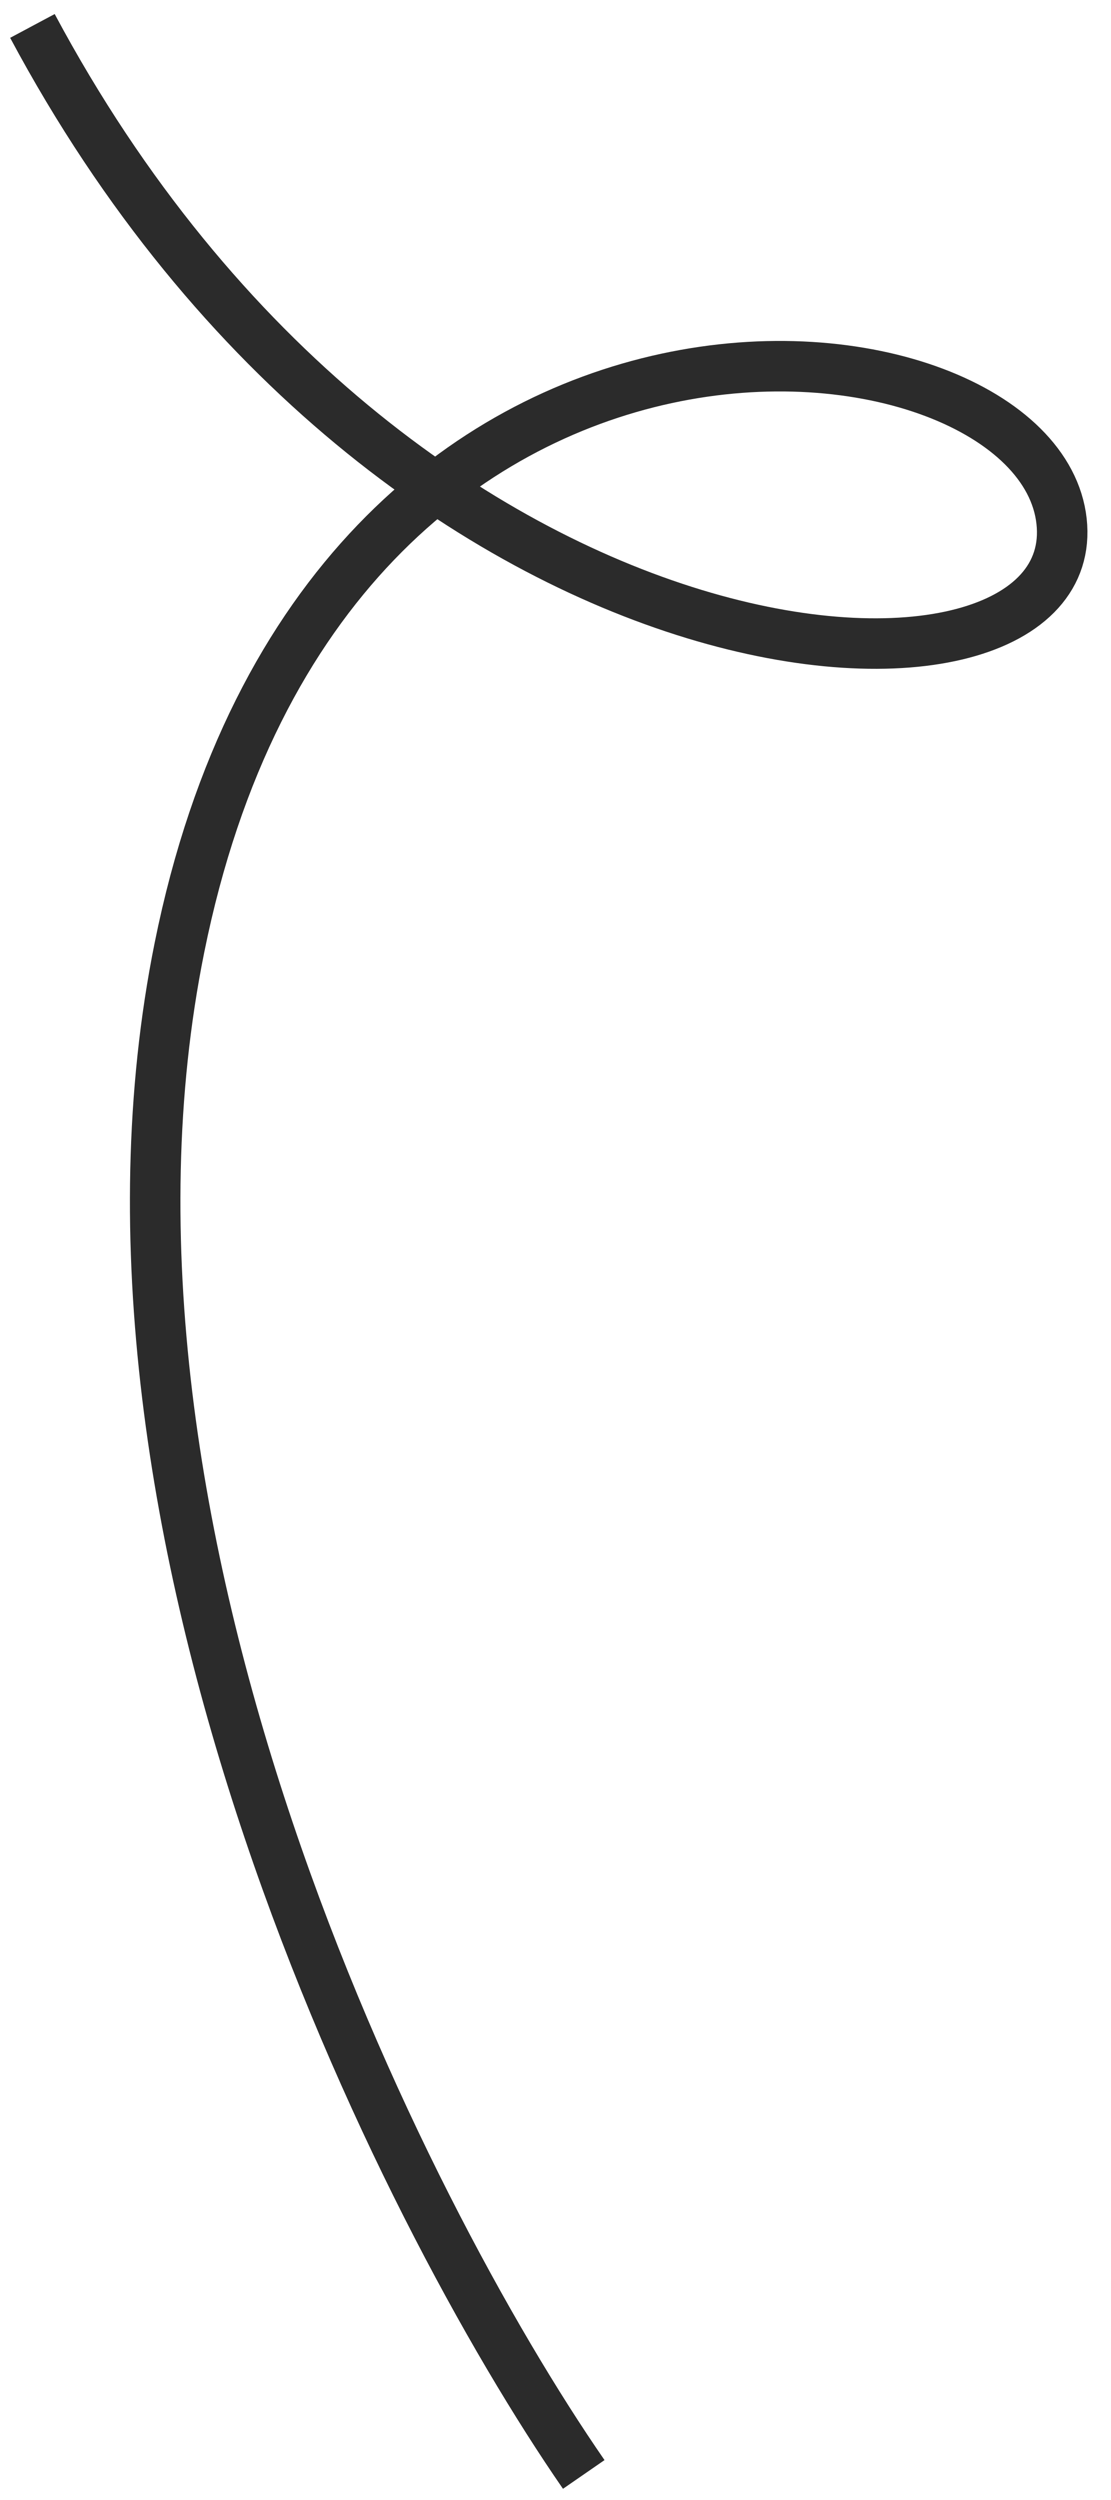
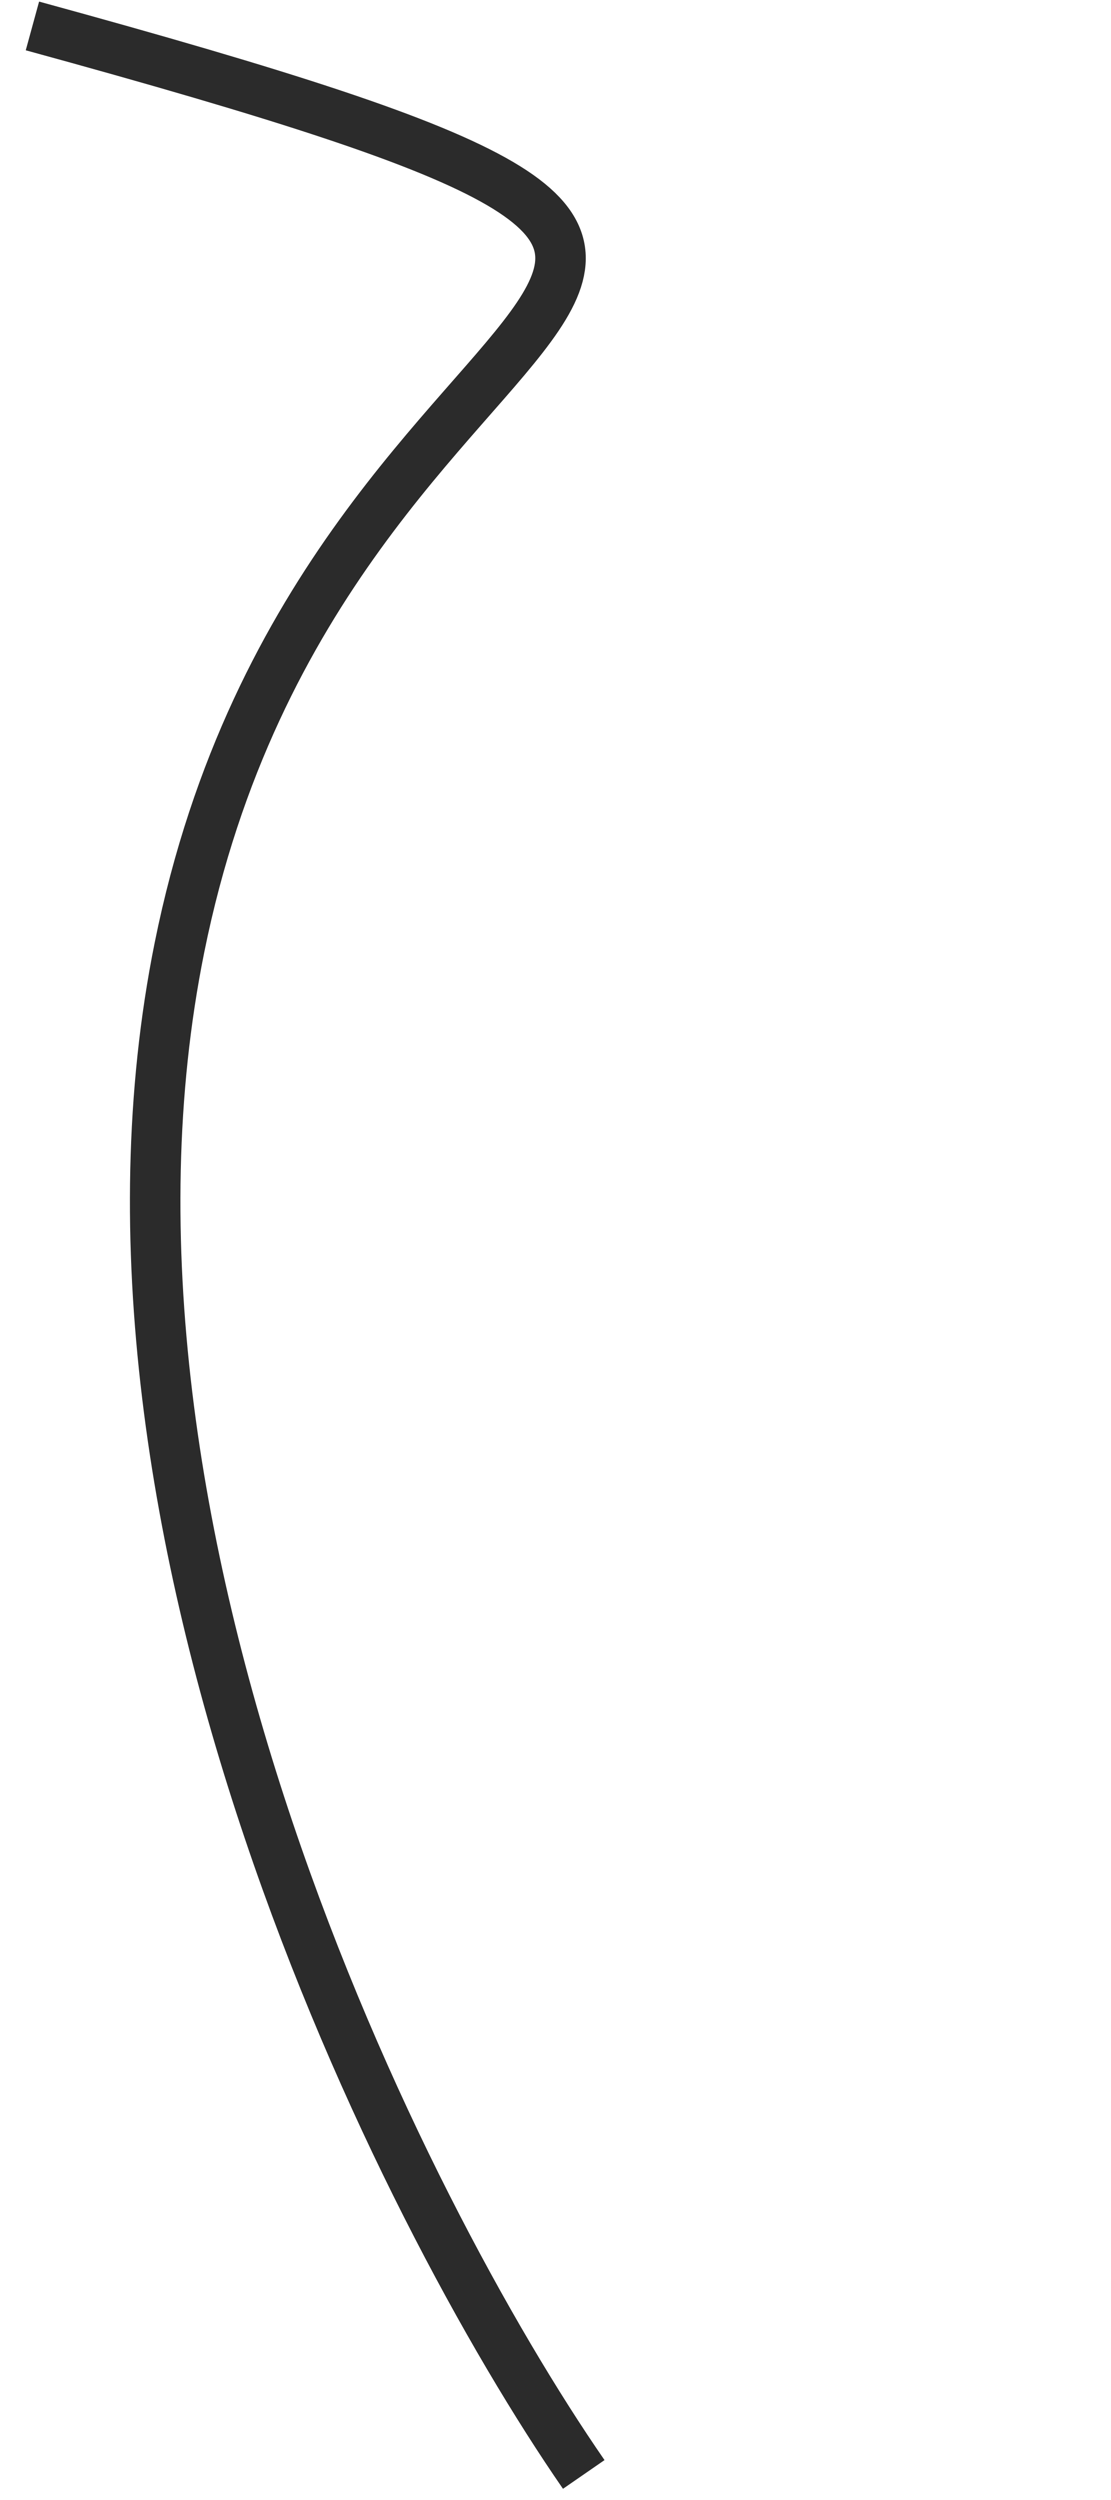
<svg xmlns="http://www.w3.org/2000/svg" width="44" height="99" viewBox="0 0 44 99" fill="none">
-   <path d="M1.284 1.027C15.841 28.263 43.013 29.353 42.042 20.637C41.072 11.922 12.929 8.653 7.107 37.524C2.449 60.62 15.841 87.456 23.119 97.988" stroke="#2B2B2B" stroke-width="2" />
+   <path d="M1.284 1.027C41.072 11.922 12.929 8.653 7.107 37.524C2.449 60.62 15.841 87.456 23.119 97.988" stroke="#2B2B2B" stroke-width="2" />
</svg>